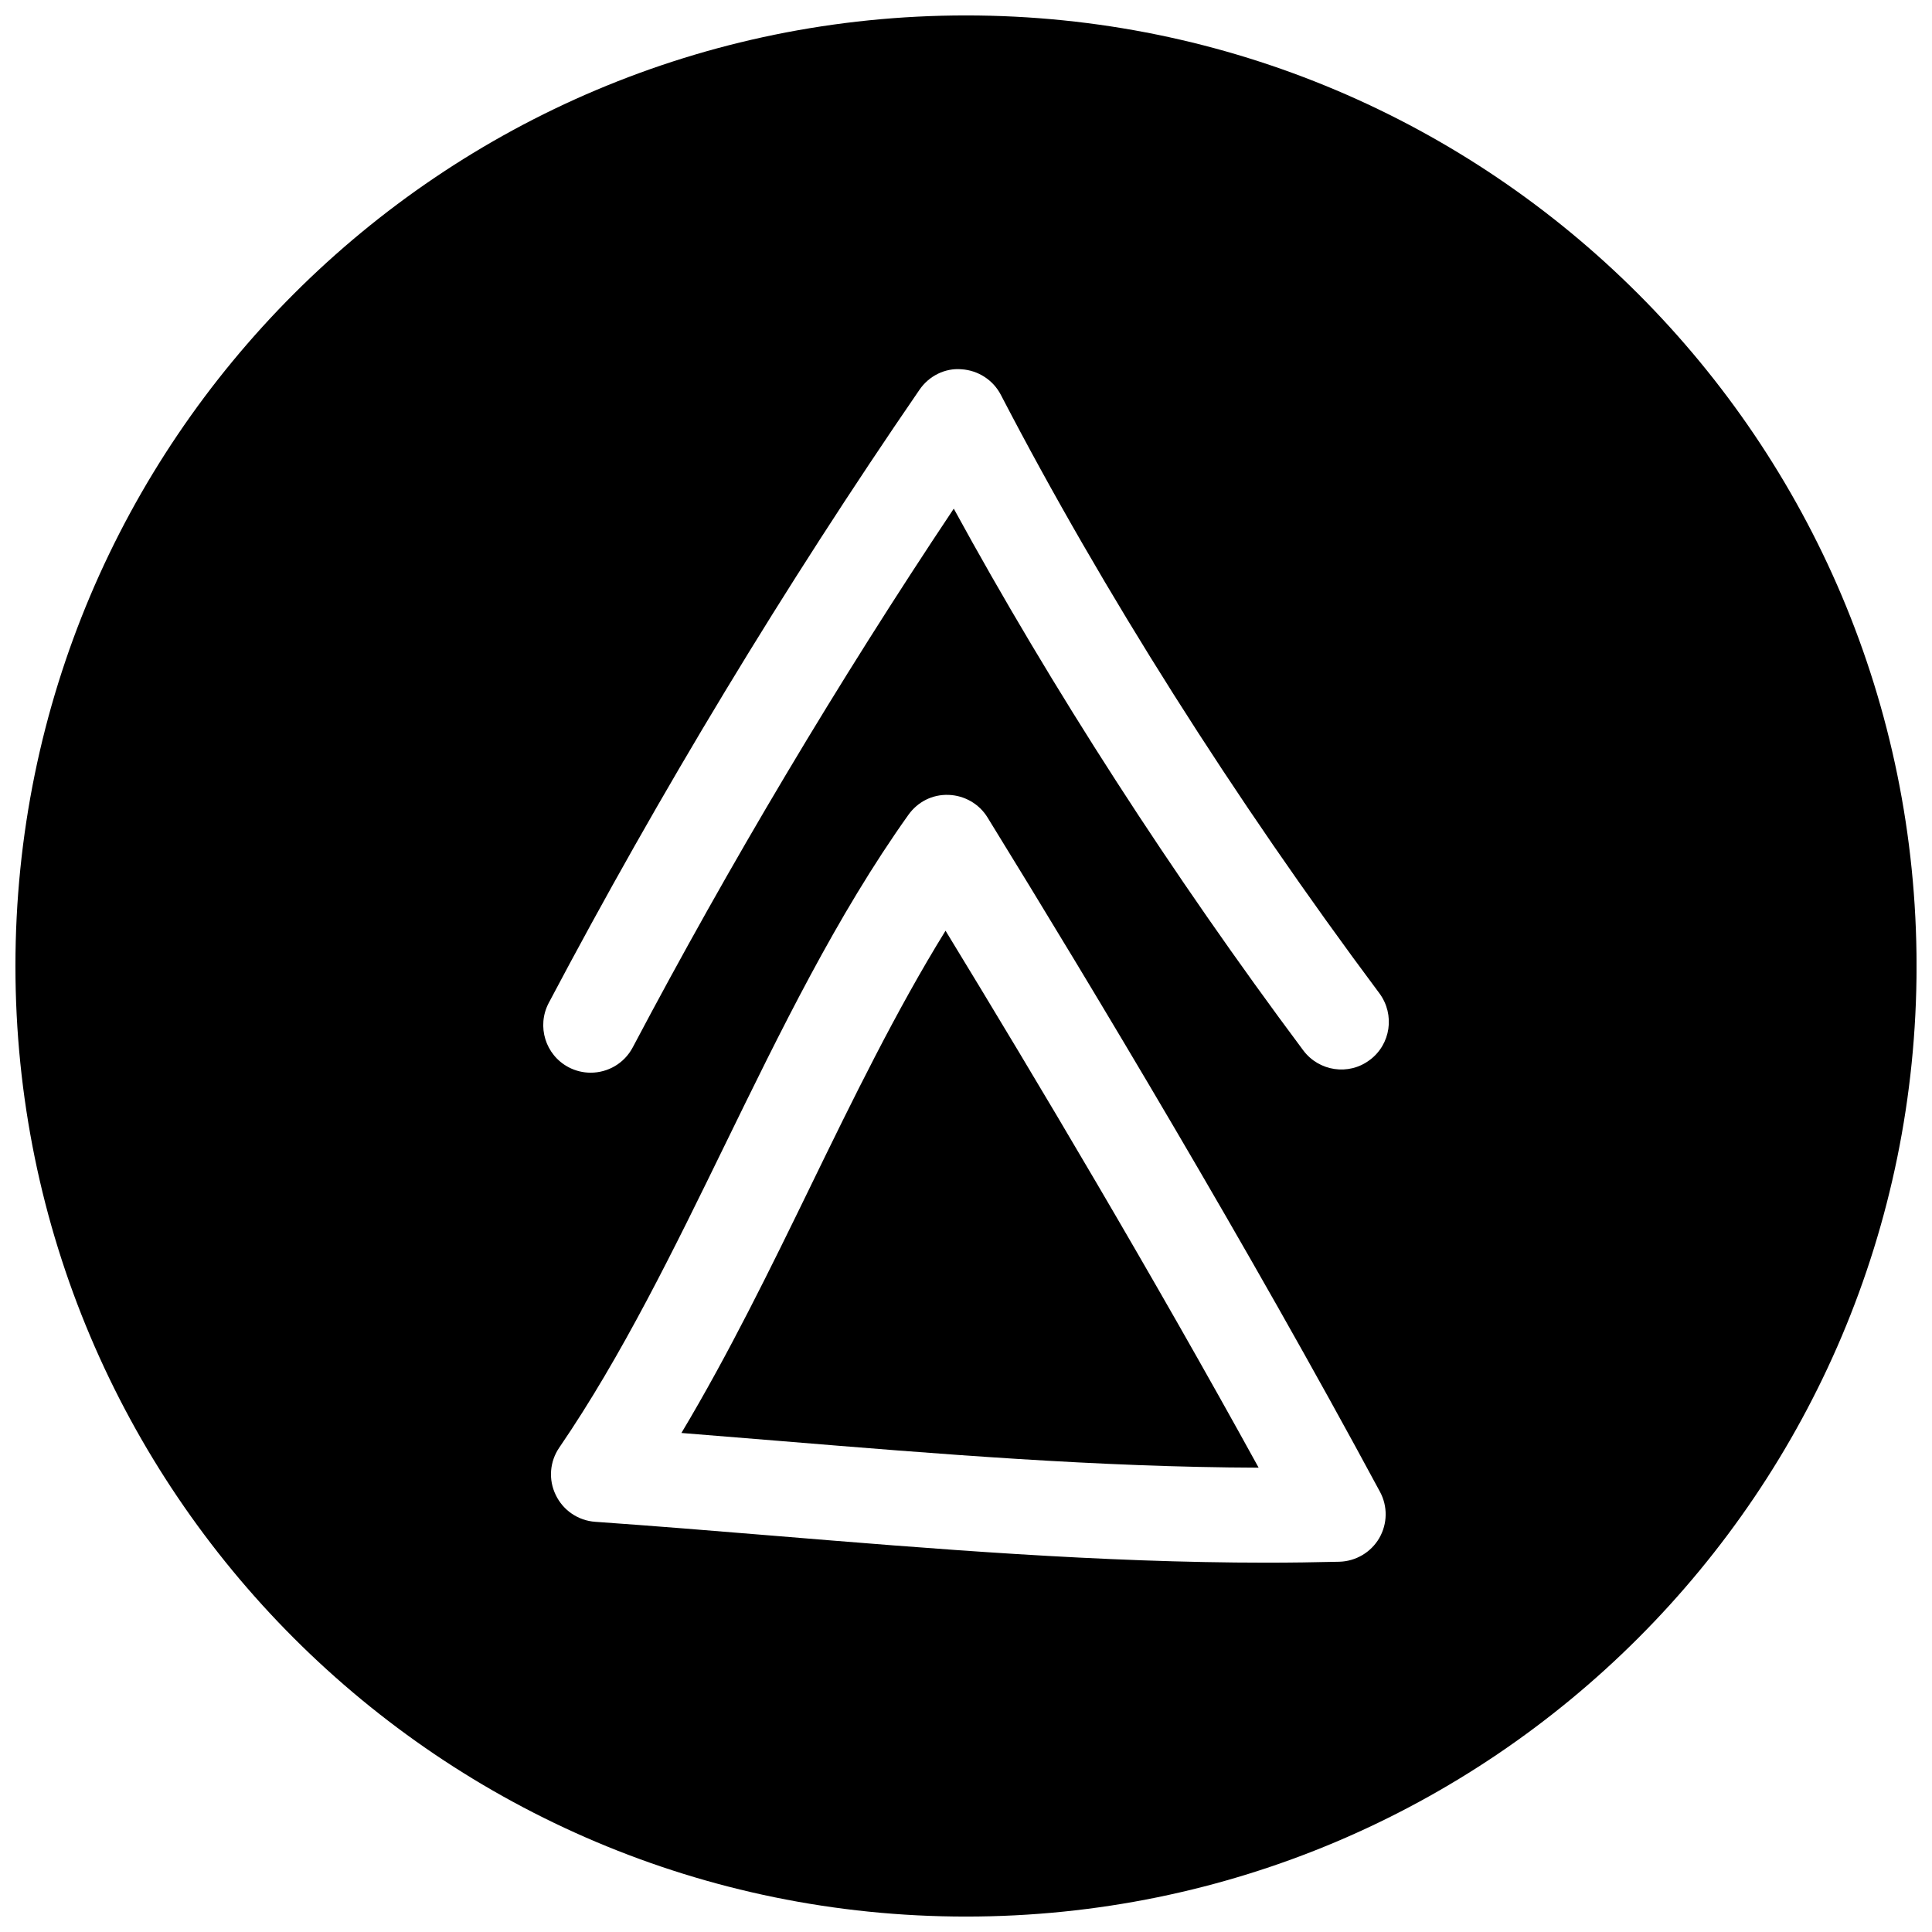
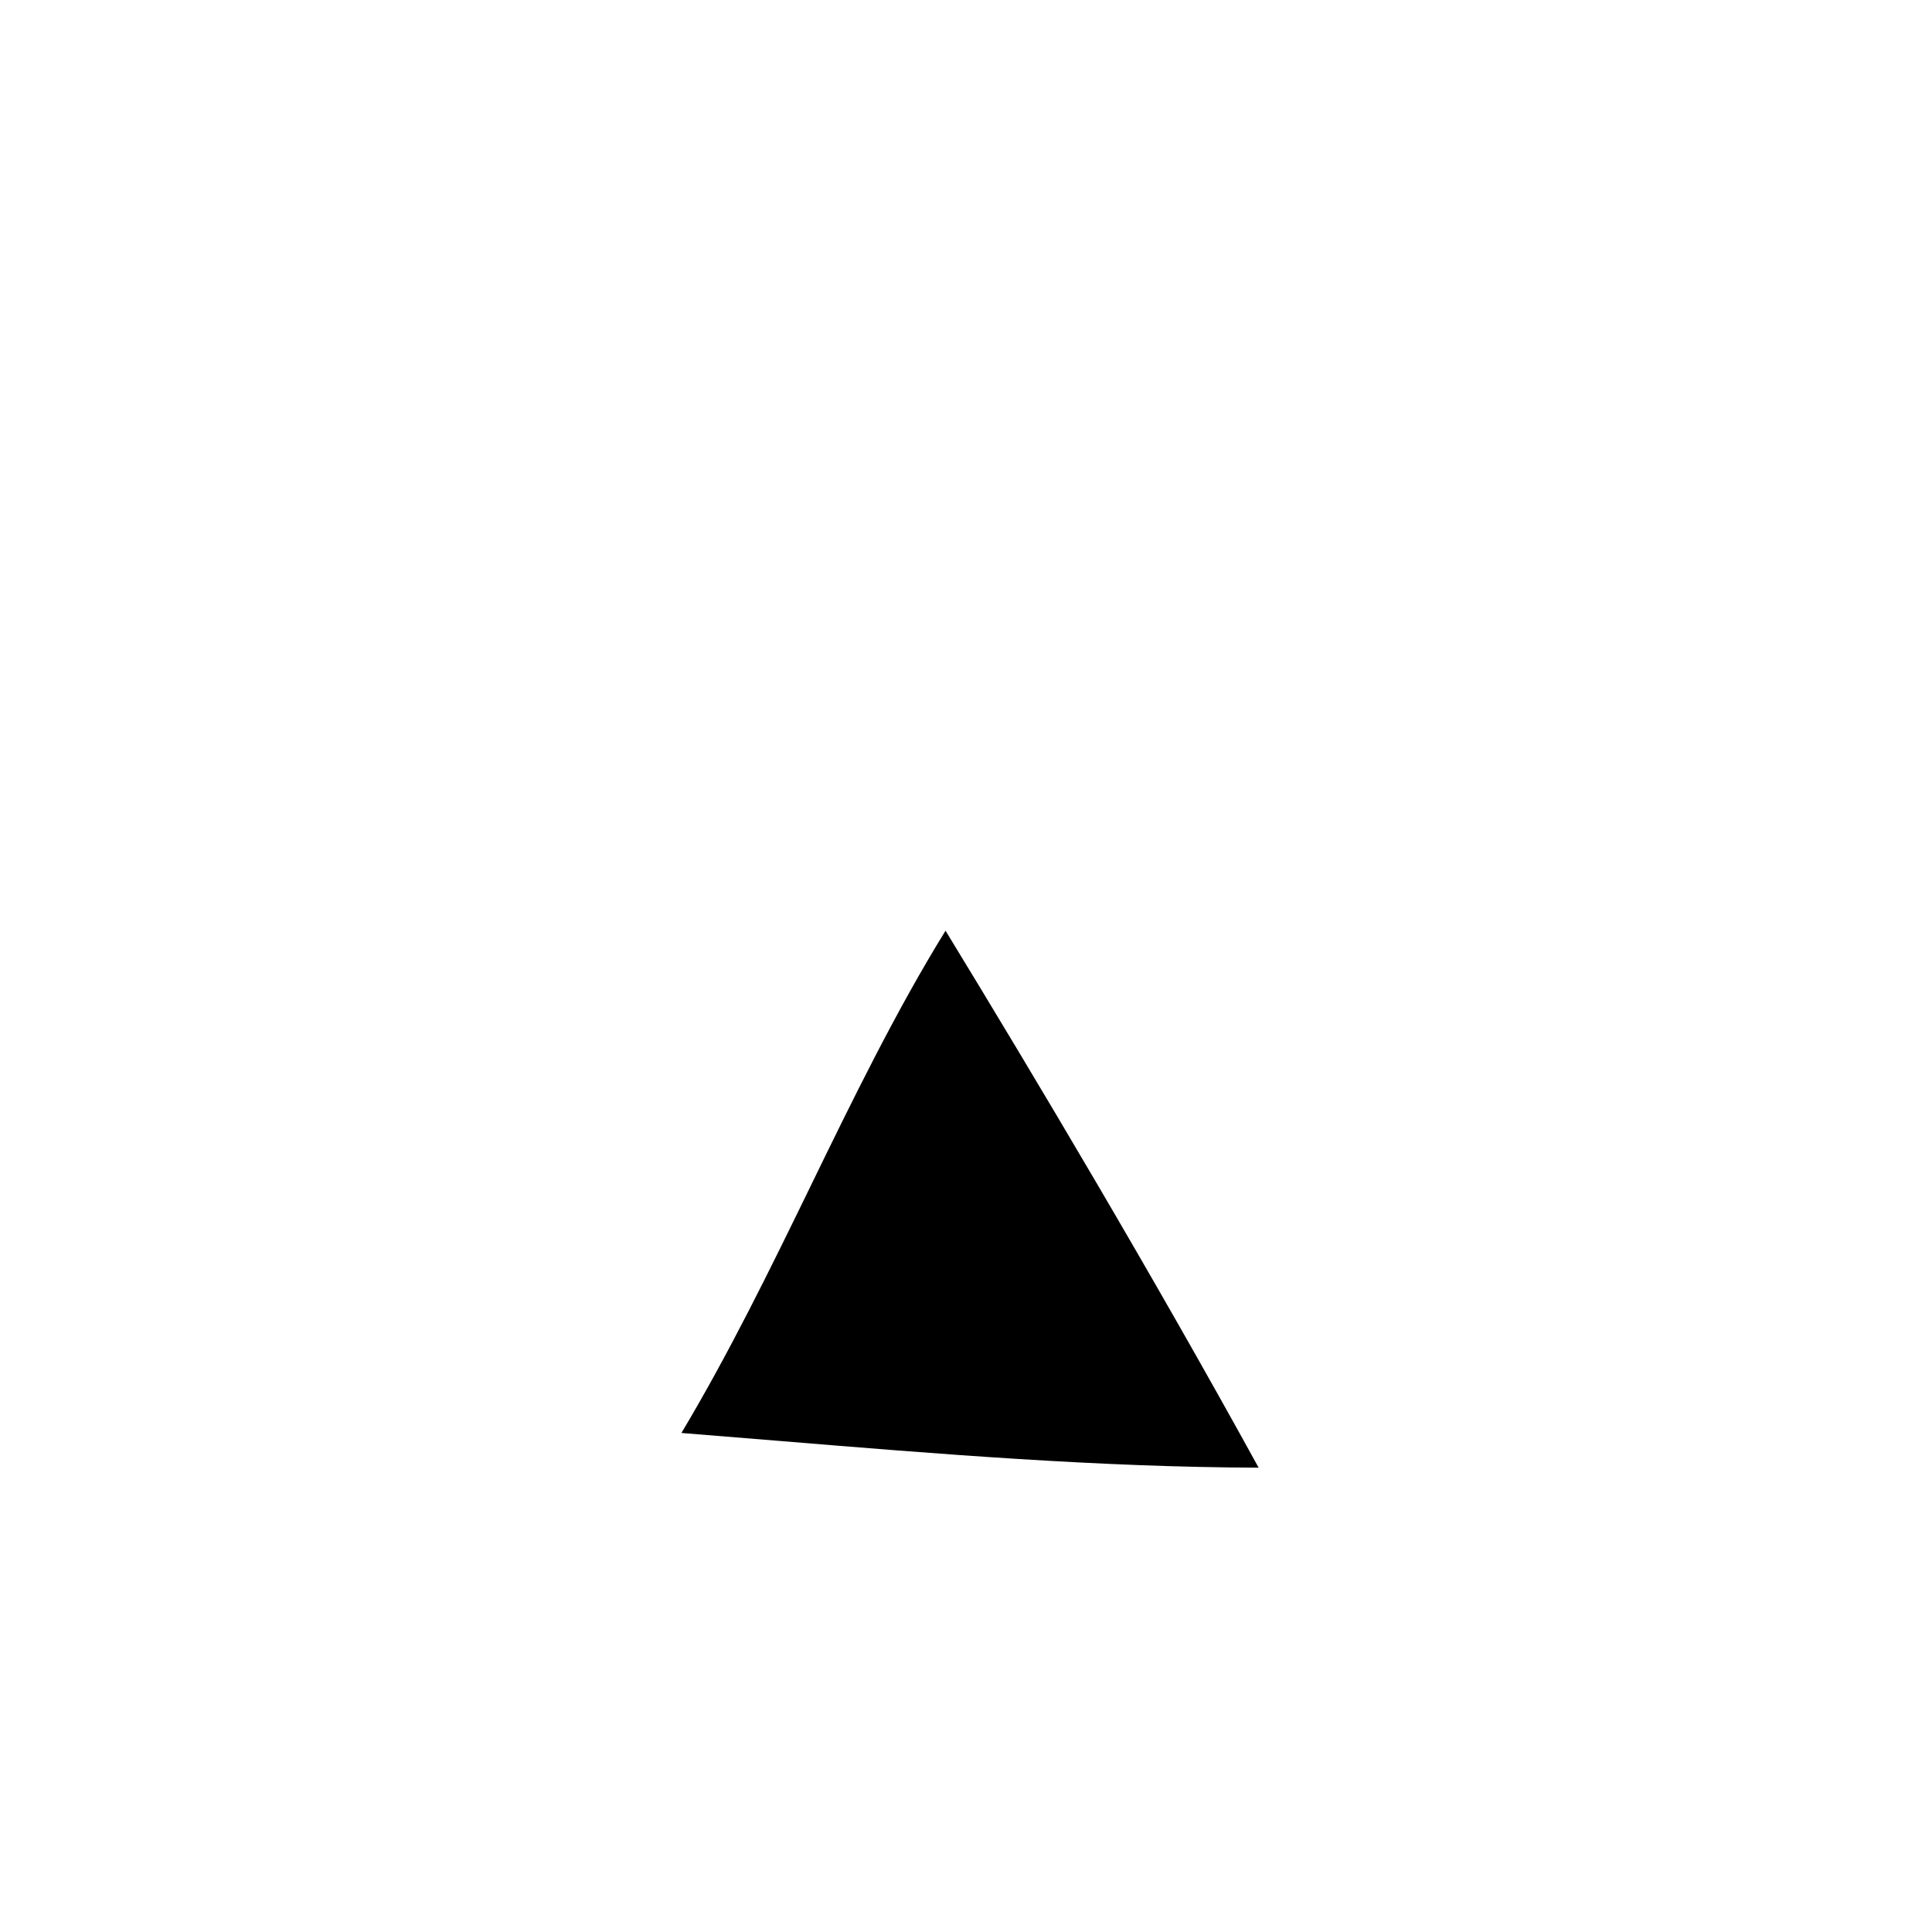
<svg xmlns="http://www.w3.org/2000/svg" width="800px" height="800px" version="1.1" viewBox="144 144 512 512">
  <defs>
    <clipPath id="a">
-       <path d="m148.09 148.09h503.81v503.81h-503.81z" />
-     </clipPath>
+       </clipPath>
  </defs>
  <path d="m358.81 458.35c-10.676 21.914-21.664 44.398-34.227 65.402 8.66 0.691 17.32 1.418 25.977 2.109 41.691 3.434 84.609 6.957 126.99 7.086-28.09-51.078-58.789-102.66-82.973-142.3-13.098 21.191-24.59 44.742-35.77 67.699z" />
  <g clip-path="url(#a)">
    <path d="m400 148.09c-139.12 0-251.91 112.79-251.91 251.91 0 139.11 112.79 251.91 251.91 251.91 139.11 0 251.91-112.79 251.91-251.91-0.004-139.12-112.79-251.91-251.91-251.91zm109.52 403.52c-2.203 3.777-6.203 6.141-10.578 6.266-6.422 0.156-12.879 0.25-19.301 0.25-44.082 0-88.262-3.652-131.15-7.18-15.586-1.289-31.172-2.551-46.762-3.652-4.504-0.316-8.5-3.023-10.453-7.117-1.984-4.062-1.605-8.848 0.945-12.562 16.594-24.246 30.48-52.742 43.926-80.293 14.578-29.852 29.629-60.773 48.586-87.379 2.457-3.434 6.328-5.449 10.676-5.289 4.219 0.156 8.094 2.394 10.297 5.984 28.148 45.688 69.055 113.77 104 178.7 2.074 3.84 2.012 8.469-0.191 12.277zm-2.519-126.71c-5.543 4.219-13.477 3.023-17.633-2.551-34.828-46.664-66.598-95.914-92.609-143.55-30.762 46.066-59.32 94.023-85.078 142.77-2.266 4.281-6.613 6.707-11.148 6.707-1.984 0-4-0.473-5.856-1.449-6.141-3.242-8.5-10.863-5.258-17.035 29.441-55.734 62.473-110.4 98.242-162.48 2.488-3.652 6.738-5.824 11.148-5.449 4.41 0.285 8.375 2.832 10.422 6.769 27.047 52.082 61.75 106.93 100.35 158.64 4.125 5.613 2.992 13.484-2.582 17.641z" />
  </g>
</svg>